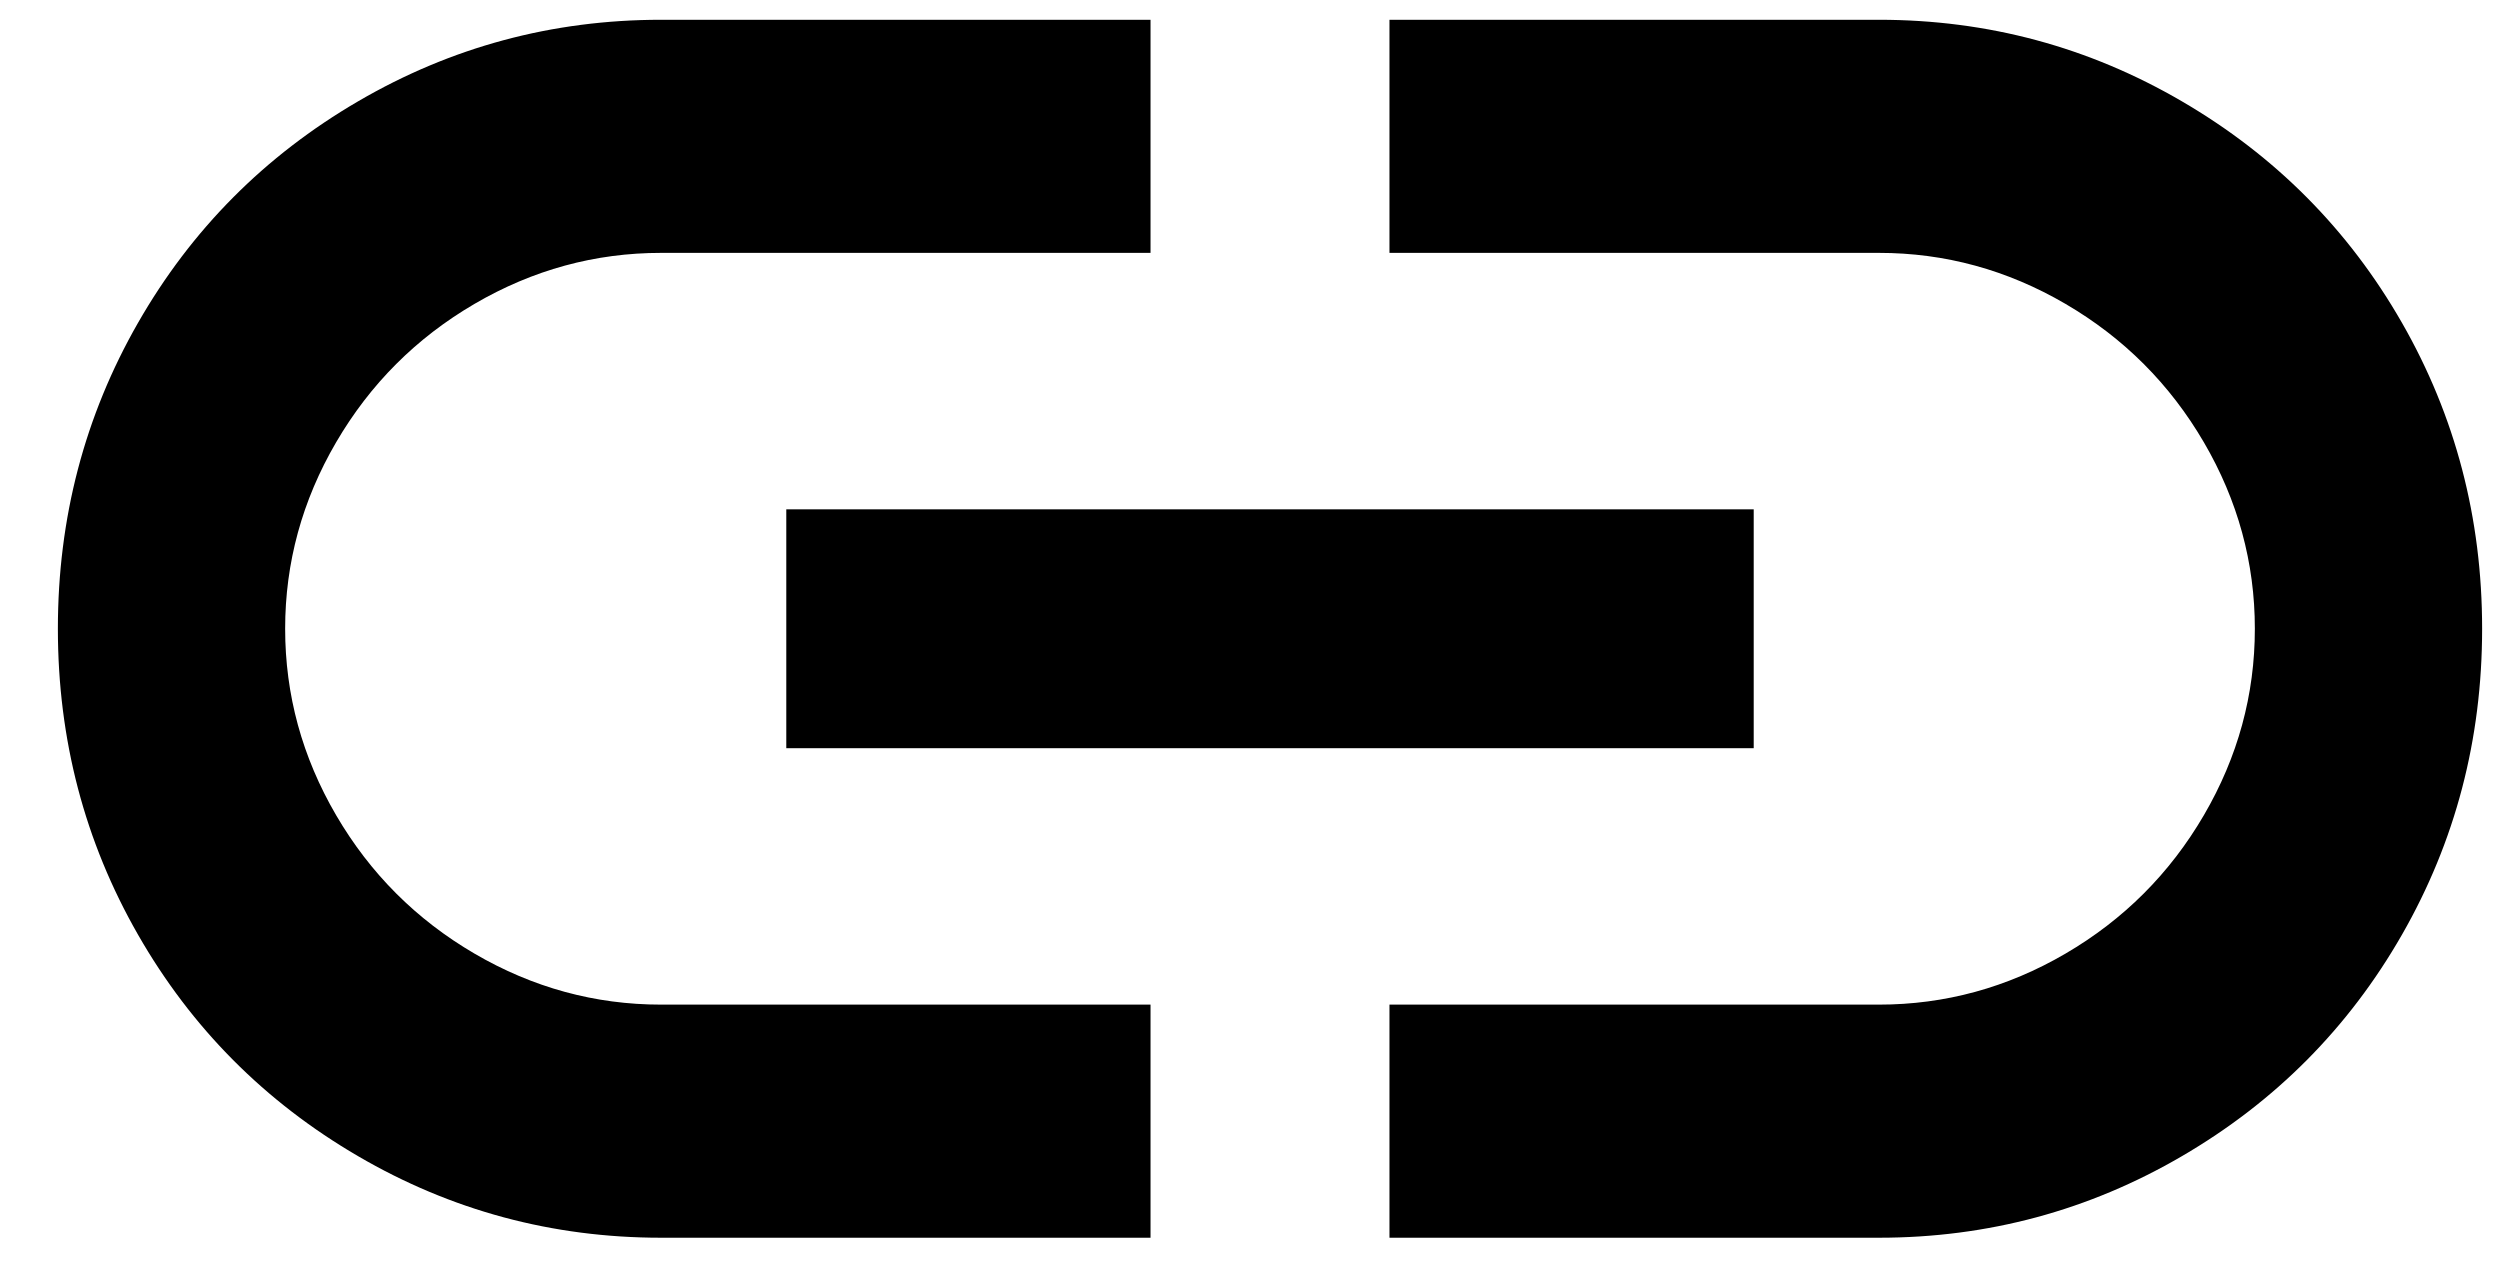
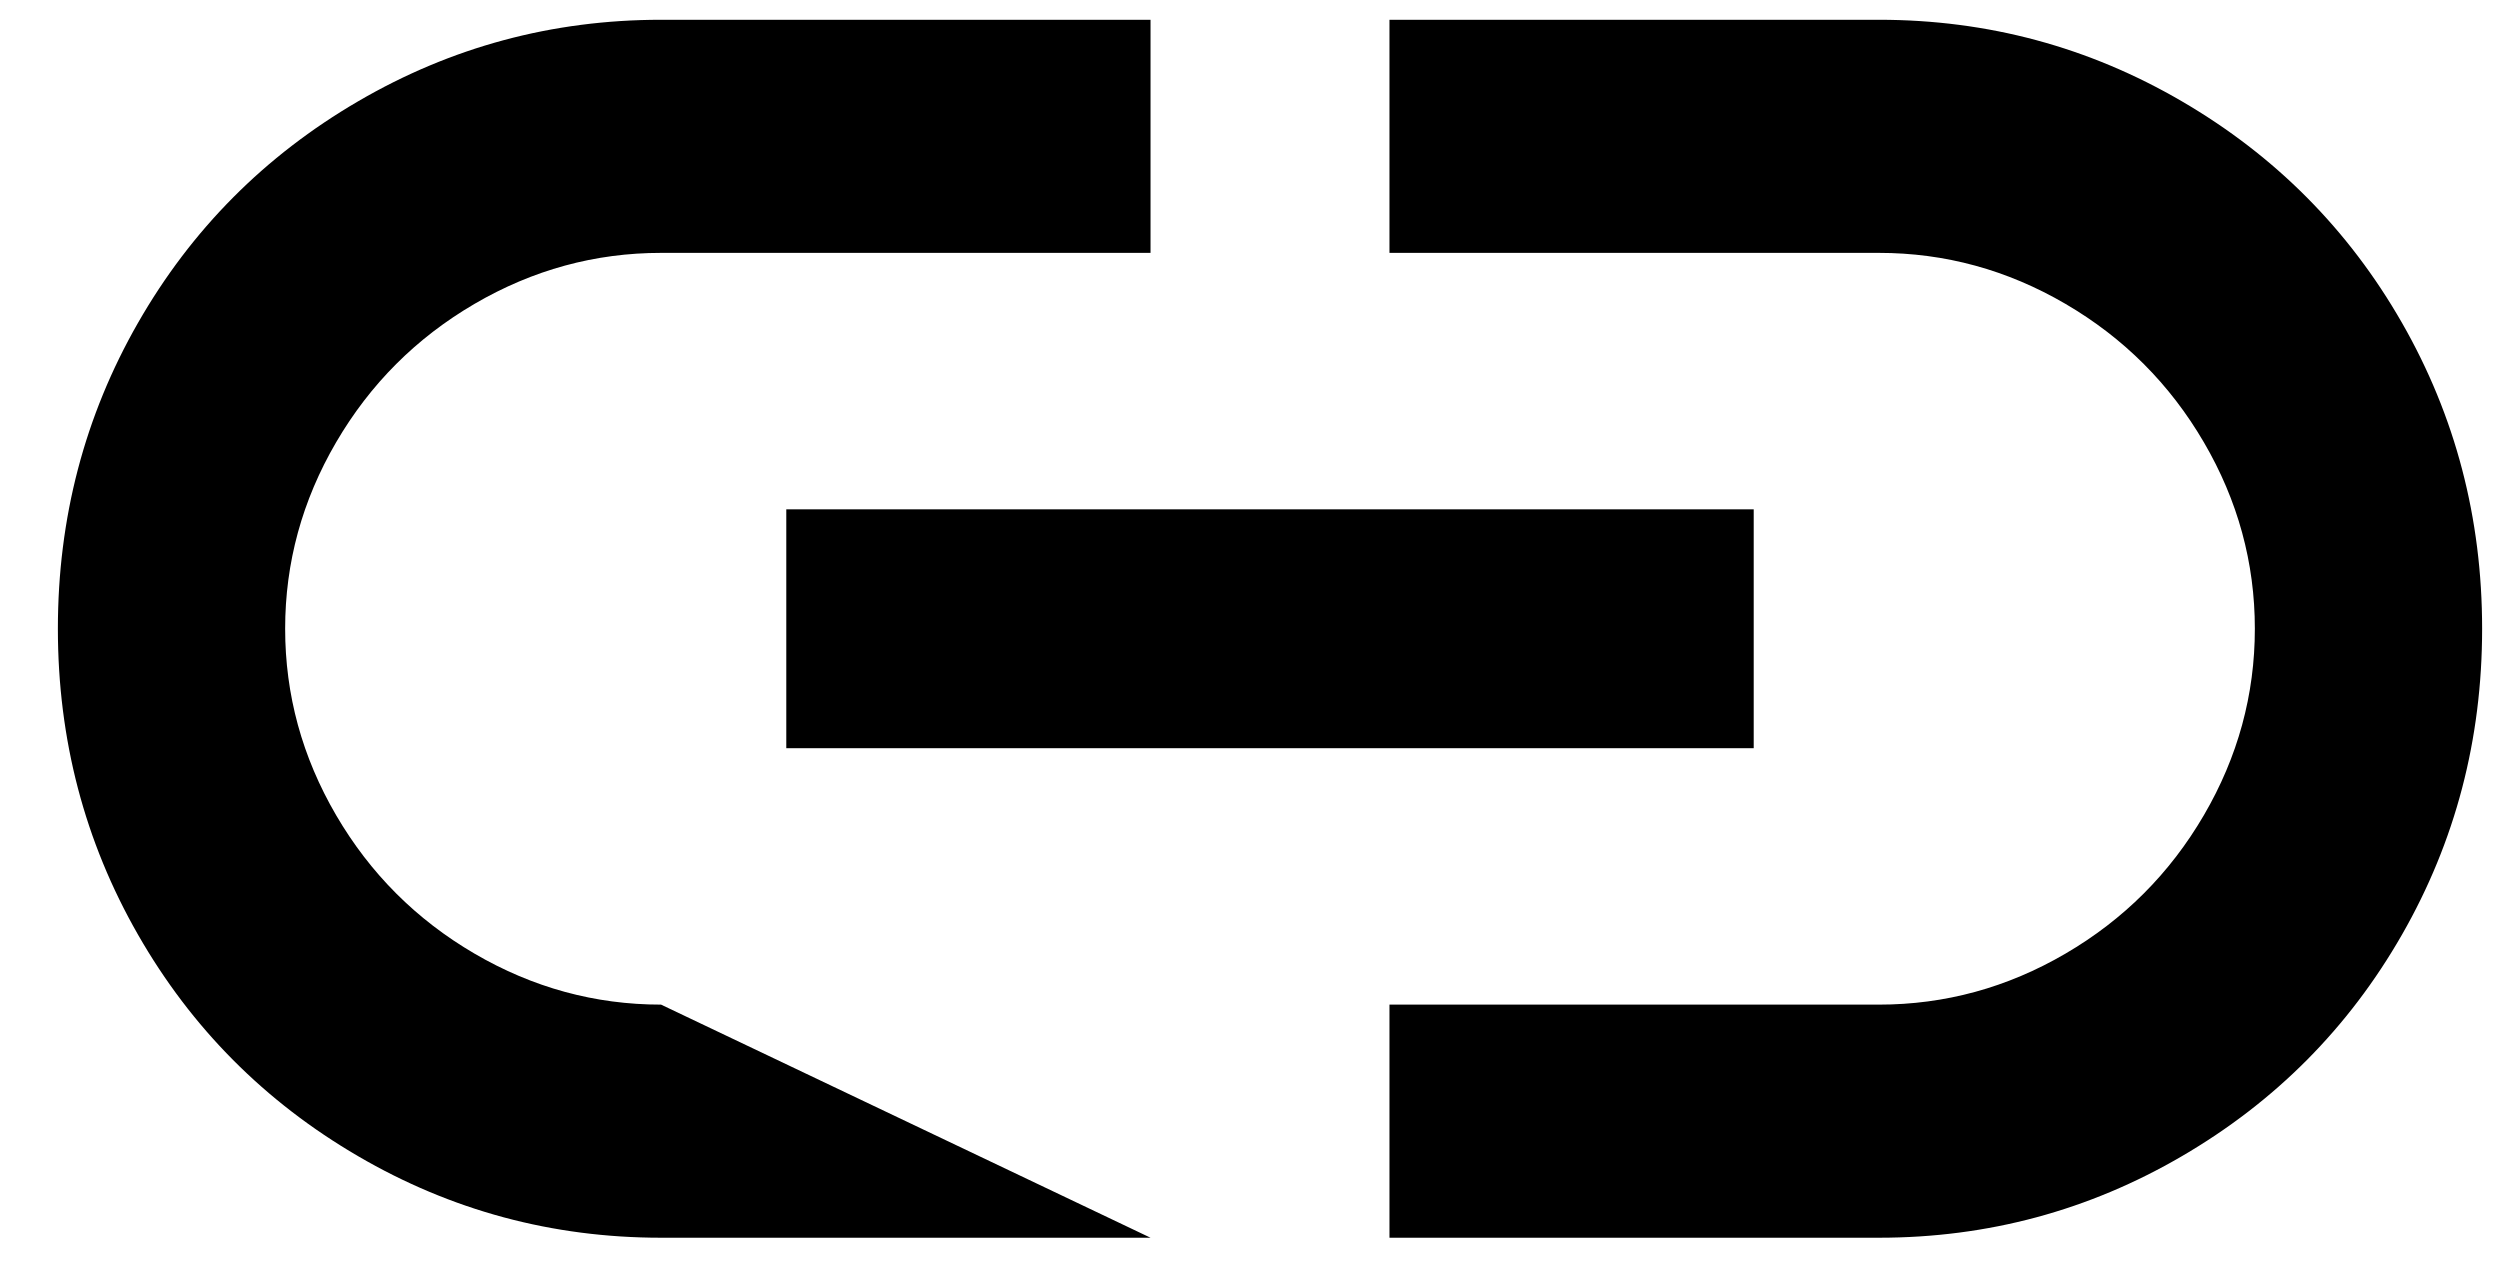
<svg xmlns="http://www.w3.org/2000/svg" width="33px" height="17px" viewBox="0 0 33 17" version="1.1">
  <title></title>
  <desc>Created with Sketch.</desc>
  <g id="Page-1" stroke="none" stroke-width="1" fill="none" fill-rule="evenodd">
    <g id="Desktop-Copy-3" transform="translate(-969, -824)" fill="#000000" fill-rule="nonzero">
-       <path d="M993.802,840.338 C995.238,840.338 996.572,839.979 997.802,839.261 C999.033,838.543 1000.001,837.569 1000.706,836.338 C1001.411,835.107 1001.764,833.761 1001.764,832.299 C1001.764,830.838 1001.411,829.492 1000.706,828.261 C1000.001,827.03 999.033,826.056 997.802,825.338 C996.572,824.62 995.238,824.261 993.802,824.261 L993.802,824.261 L987.341,824.261 L987.341,827.338 L993.802,827.338 C994.674,827.338 995.495,827.562 996.264,828.011 C997.033,828.46 997.642,829.069 998.091,829.838 C998.54,830.607 998.764,831.428 998.764,832.299 C998.764,833.171 998.54,833.992 998.091,834.761 C997.642,835.53 997.033,836.139 996.264,836.588 C995.495,837.037 994.674,837.261 993.802,837.261 L993.802,837.261 L987.341,837.261 L987.341,840.338 L993.802,840.338 Z M984.187,840.338 L984.187,837.261 L977.726,837.261 C976.854,837.261 976.033,837.037 975.264,836.588 C974.495,836.139 973.886,835.53 973.437,834.761 C972.988,833.992 972.764,833.171 972.764,832.299 C972.764,831.428 972.988,830.607 973.437,829.838 C973.886,829.069 974.495,828.46 975.264,828.011 C976.033,827.562 976.854,827.338 977.726,827.338 L977.726,827.338 L984.187,827.338 L984.187,824.261 L977.726,824.261 C976.29,824.261 974.956,824.62 973.726,825.338 C972.495,826.056 971.527,827.03 970.822,828.261 C970.117,829.492 969.764,830.838 969.764,832.299 C969.764,833.761 970.117,835.107 970.822,836.338 C971.527,837.569 972.495,838.543 973.726,839.261 C974.956,839.979 976.29,840.338 977.726,840.338 L977.726,840.338 L984.187,840.338 Z M992.149,833.876 L992.149,830.723 L979.379,830.723 L979.379,833.876 L992.149,833.876 Z" id="" />
+       <path d="M993.802,840.338 C995.238,840.338 996.572,839.979 997.802,839.261 C999.033,838.543 1000.001,837.569 1000.706,836.338 C1001.411,835.107 1001.764,833.761 1001.764,832.299 C1001.764,830.838 1001.411,829.492 1000.706,828.261 C1000.001,827.03 999.033,826.056 997.802,825.338 C996.572,824.62 995.238,824.261 993.802,824.261 L993.802,824.261 L987.341,824.261 L987.341,827.338 L993.802,827.338 C994.674,827.338 995.495,827.562 996.264,828.011 C997.033,828.46 997.642,829.069 998.091,829.838 C998.54,830.607 998.764,831.428 998.764,832.299 C998.764,833.171 998.54,833.992 998.091,834.761 C997.642,835.53 997.033,836.139 996.264,836.588 C995.495,837.037 994.674,837.261 993.802,837.261 L993.802,837.261 L987.341,837.261 L987.341,840.338 L993.802,840.338 Z M984.187,840.338 L977.726,837.261 C976.854,837.261 976.033,837.037 975.264,836.588 C974.495,836.139 973.886,835.53 973.437,834.761 C972.988,833.992 972.764,833.171 972.764,832.299 C972.764,831.428 972.988,830.607 973.437,829.838 C973.886,829.069 974.495,828.46 975.264,828.011 C976.033,827.562 976.854,827.338 977.726,827.338 L977.726,827.338 L984.187,827.338 L984.187,824.261 L977.726,824.261 C976.29,824.261 974.956,824.62 973.726,825.338 C972.495,826.056 971.527,827.03 970.822,828.261 C970.117,829.492 969.764,830.838 969.764,832.299 C969.764,833.761 970.117,835.107 970.822,836.338 C971.527,837.569 972.495,838.543 973.726,839.261 C974.956,839.979 976.29,840.338 977.726,840.338 L977.726,840.338 L984.187,840.338 Z M992.149,833.876 L992.149,830.723 L979.379,830.723 L979.379,833.876 L992.149,833.876 Z" id="" />
    </g>
  </g>
</svg>